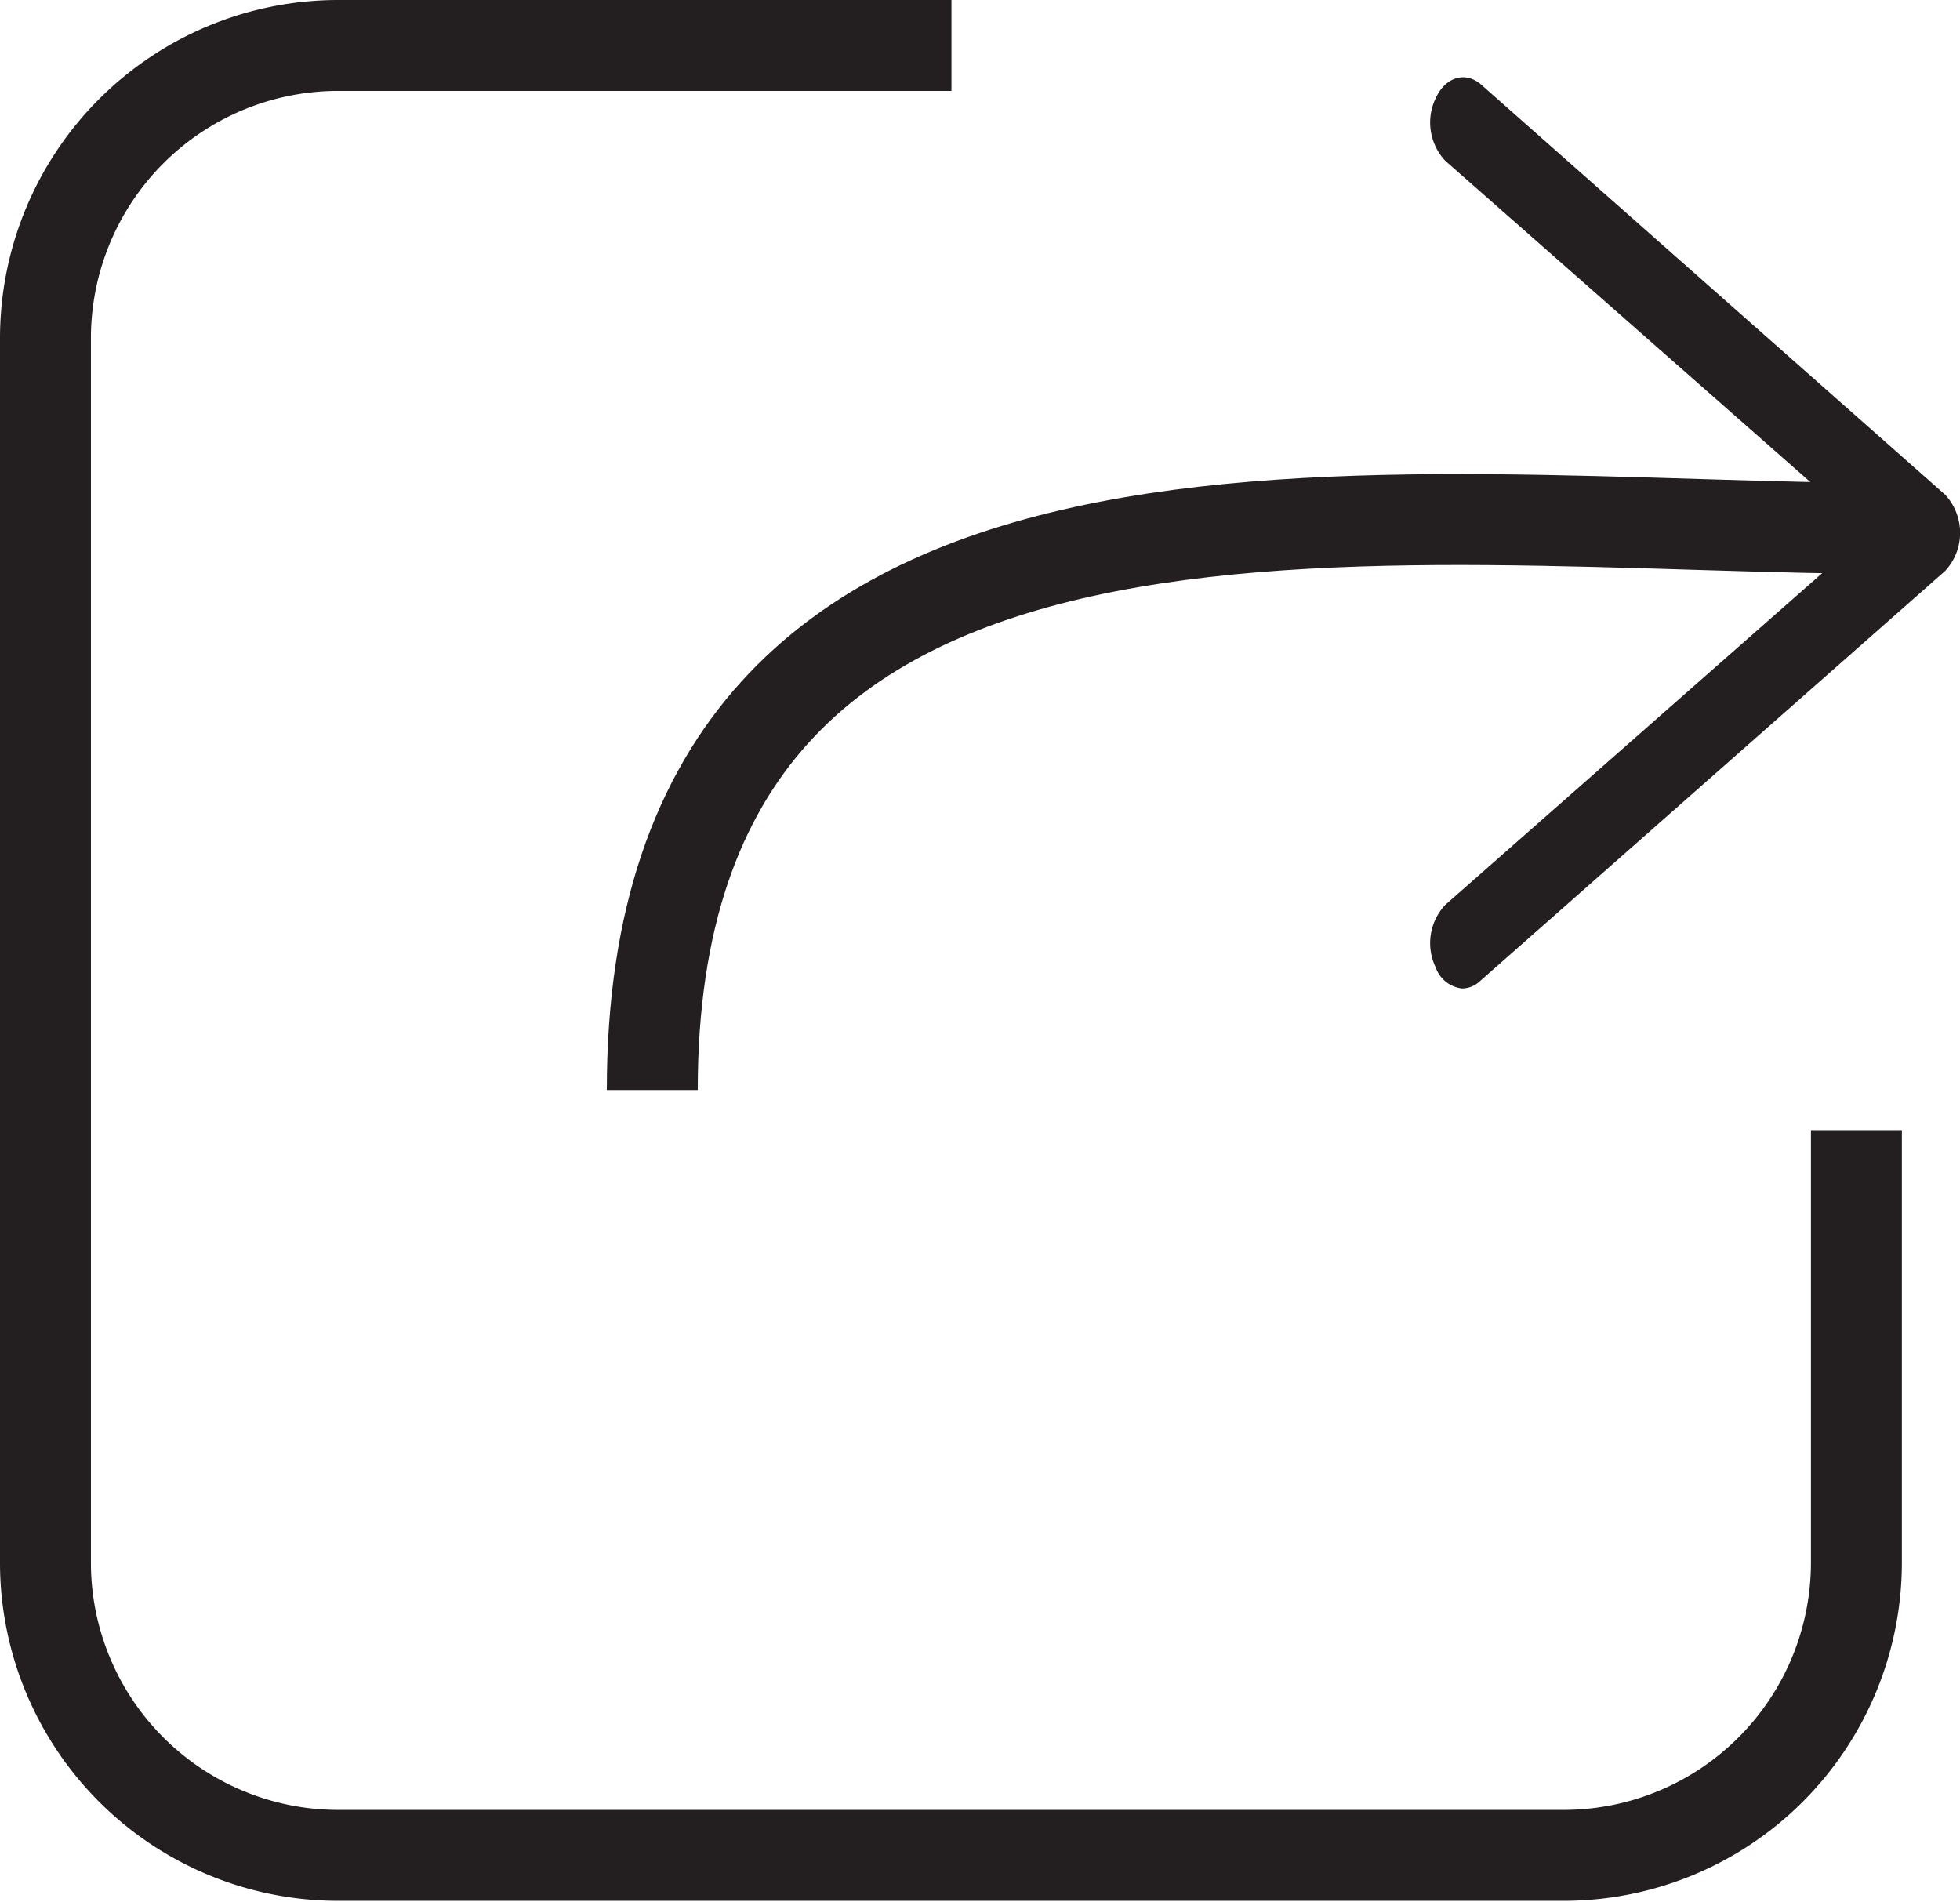
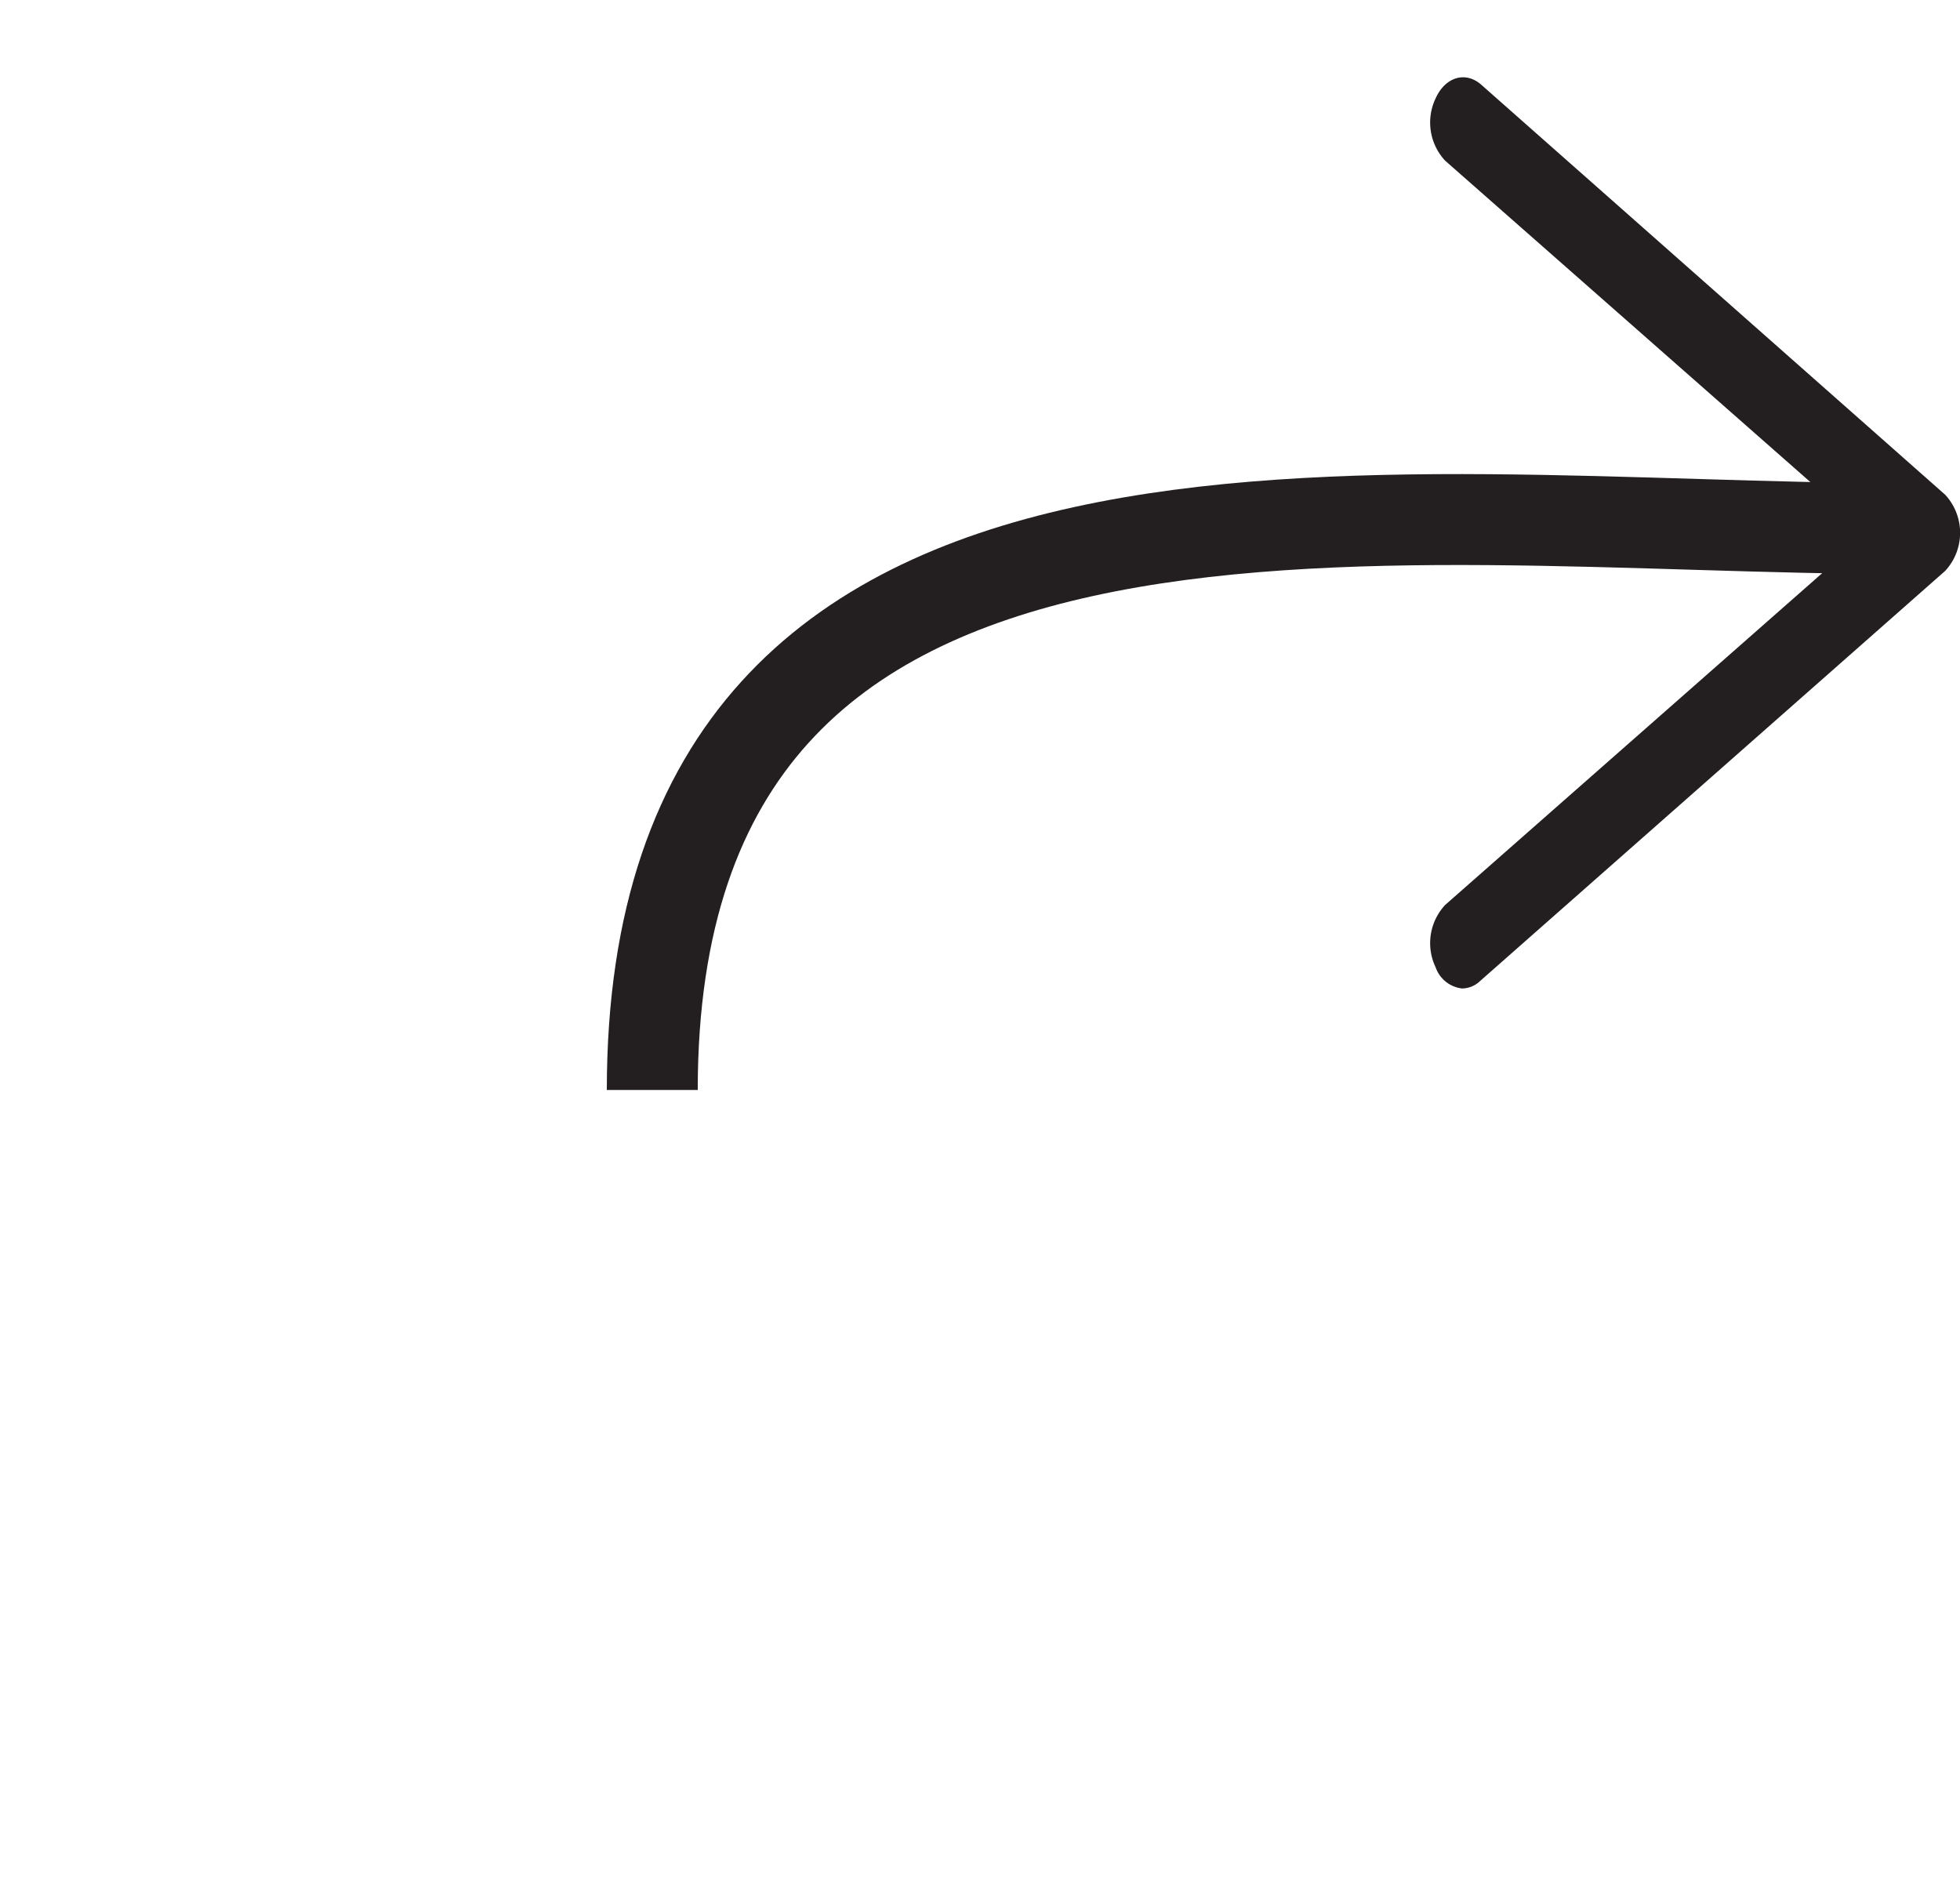
<svg xmlns="http://www.w3.org/2000/svg" id="Layer_1" data-name="Layer 1" viewBox="0 0 18.54 17.99">
  <defs>
    <style>.cls-1{fill:none;stroke:#231f20;stroke-miterlimit:10;stroke-width:0.86px;}.cls-2{fill:#231f20;}</style>
  </defs>
  <title>Share</title>
-   <path class="cls-1" d="M17.56,10.69v4.1a2.77,2.77,0,0,1-2.76,2.76H3.19A2.77,2.77,0,0,1,.43,14.8V3.19A2.77,2.77,0,0,1,3.19.43H9" />
  <path class="cls-2" d="M13.58,9.15a.53.53,0,0,1,.09-.59l4-3.52-4-3.52a.53.53,0,0,1-.09-.59c.09-.2.28-.26.43-.13l4.39,3.88a.53.53,0,0,1,0,.72L14,9.28a.25.25,0,0,1-.17.07A.3.3,0,0,1,13.58,9.15Z" />
  <path class="cls-1" d="M6.17,10.31C6.17,3.81,13.1,5,18,5" />
</svg>